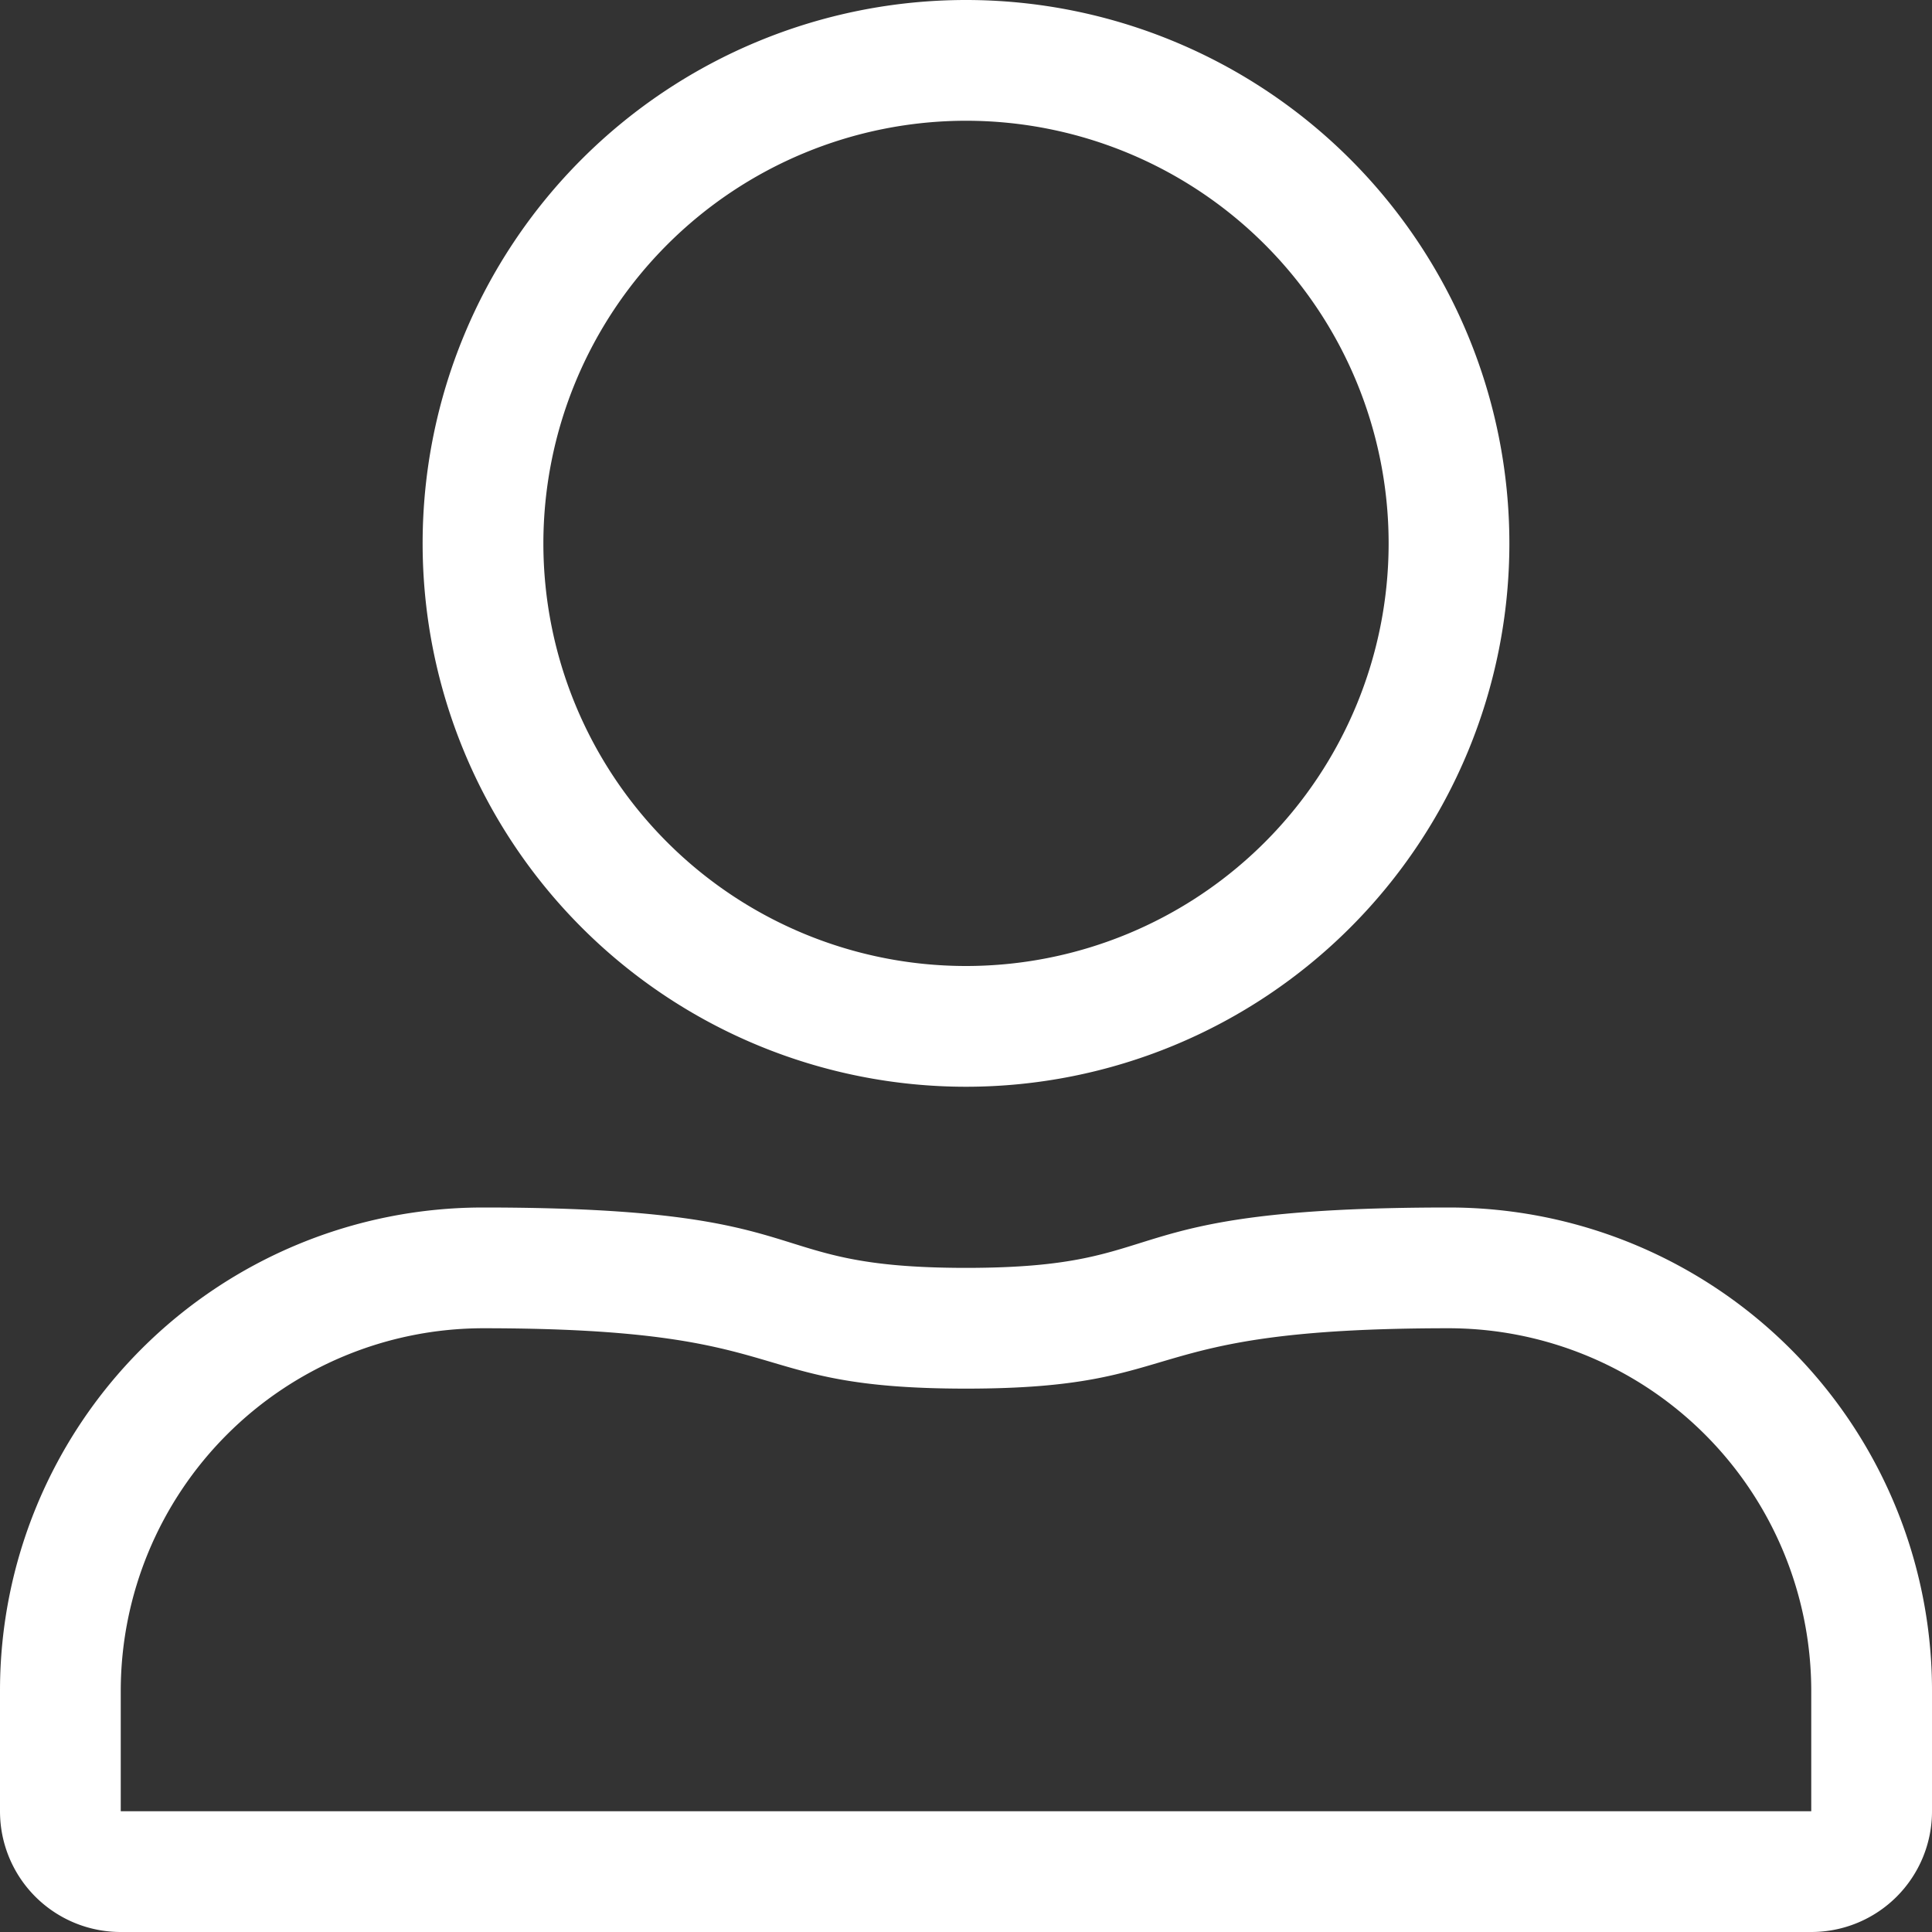
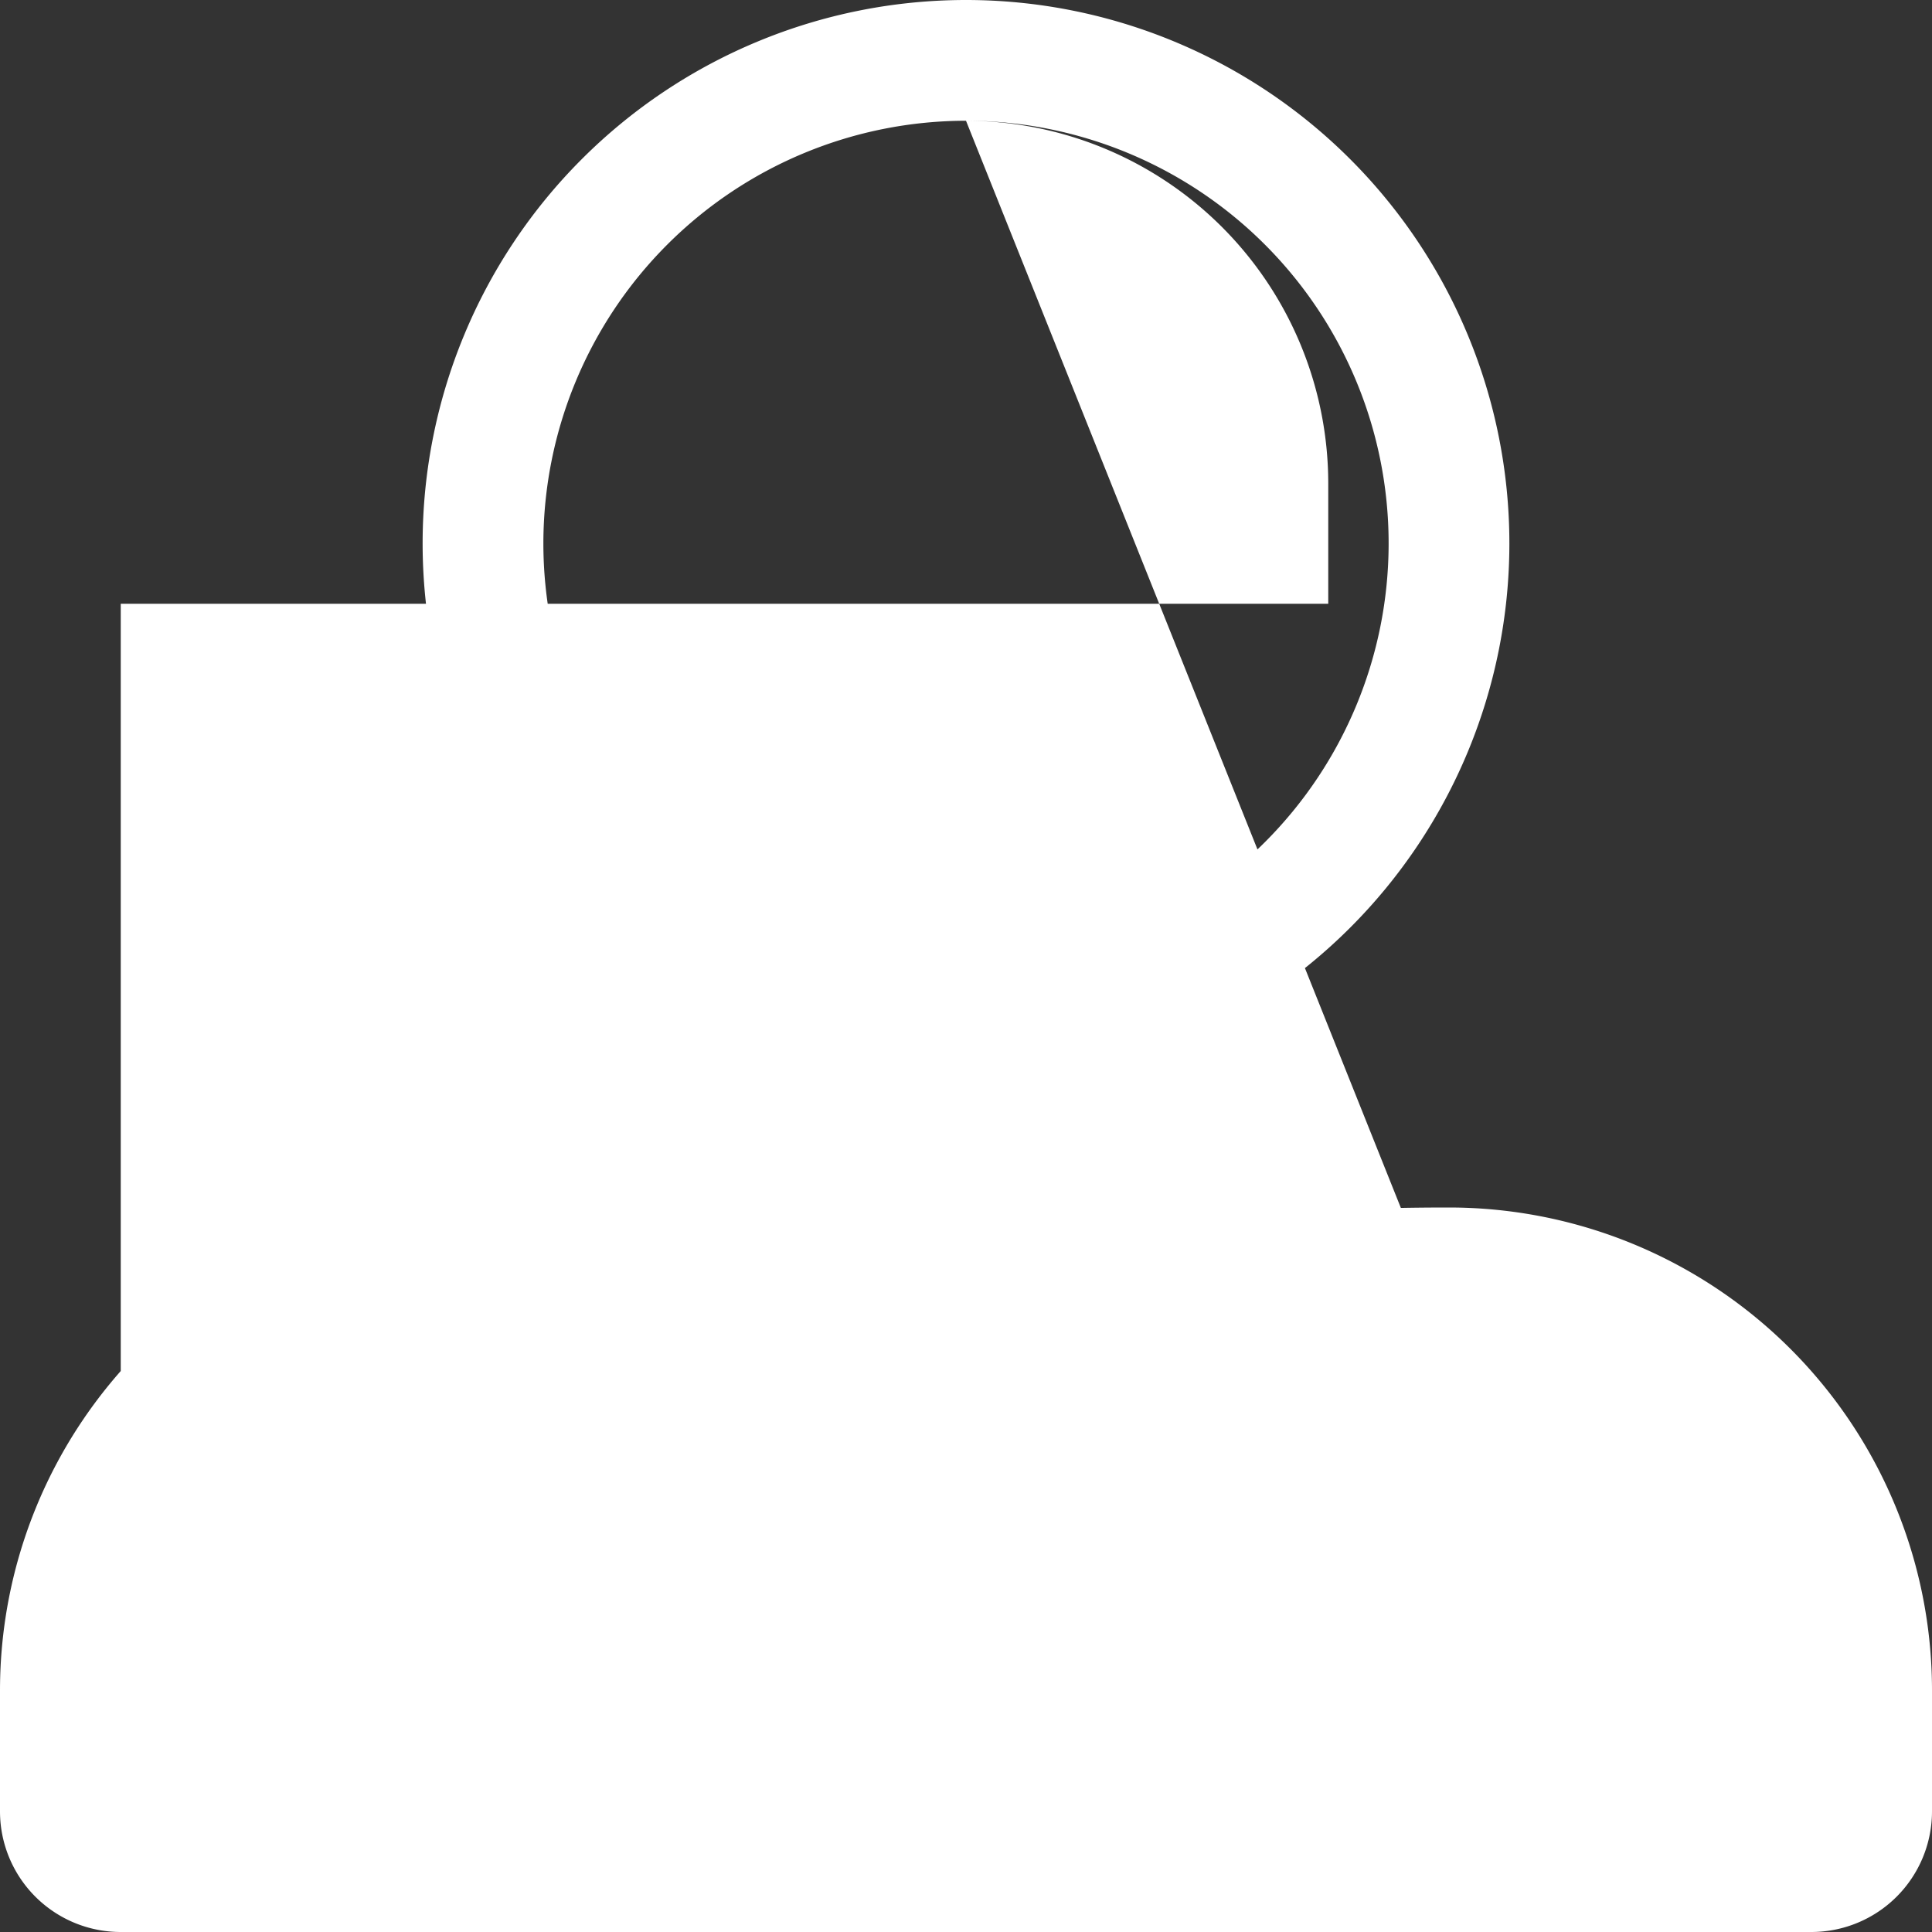
<svg xmlns="http://www.w3.org/2000/svg" width="20" height="20" viewBox="0 0 20 20">
  <rect x="0" y="0" width="20" height="20" fill="#333333" stroke="none" />
-   <path id="user-alt" d="M10,1.25A4.375,4.375,0,1,1,5.625,5.625,4.378,4.378,0,0,1,10,1.25m5,12.5a3.756,3.756,0,0,1,3.75,3.75v1.25H1.25V17.5A3.756,3.756,0,0,1,5,13.75c3.32,0,2.629.625,5,.625s1.676-.625,5-.625M10,0a5.625,5.625,0,1,0,5.625,5.625A5.626,5.626,0,0,0,10,0Zm5,12.5c-3.609,0-2.773.625-5,.625S8.605,12.5,5,12.5a5,5,0,0,0-5,5v1.25A1.249,1.249,0,0,0,1.25,20h17.5A1.249,1.249,0,0,0,20,18.75V17.5A5,5,0,0,0,15,12.5Z" fill="#fff" />
+   <path id="user-alt" d="M10,1.25A4.375,4.375,0,1,1,5.625,5.625,4.378,4.378,0,0,1,10,1.25a3.756,3.756,0,0,1,3.75,3.75v1.25H1.25V17.5A3.756,3.756,0,0,1,5,13.75c3.32,0,2.629.625,5,.625s1.676-.625,5-.625M10,0a5.625,5.625,0,1,0,5.625,5.625A5.626,5.626,0,0,0,10,0Zm5,12.5c-3.609,0-2.773.625-5,.625S8.605,12.5,5,12.5a5,5,0,0,0-5,5v1.25A1.249,1.249,0,0,0,1.25,20h17.5A1.249,1.249,0,0,0,20,18.75V17.5A5,5,0,0,0,15,12.5Z" fill="#fff" />
</svg>